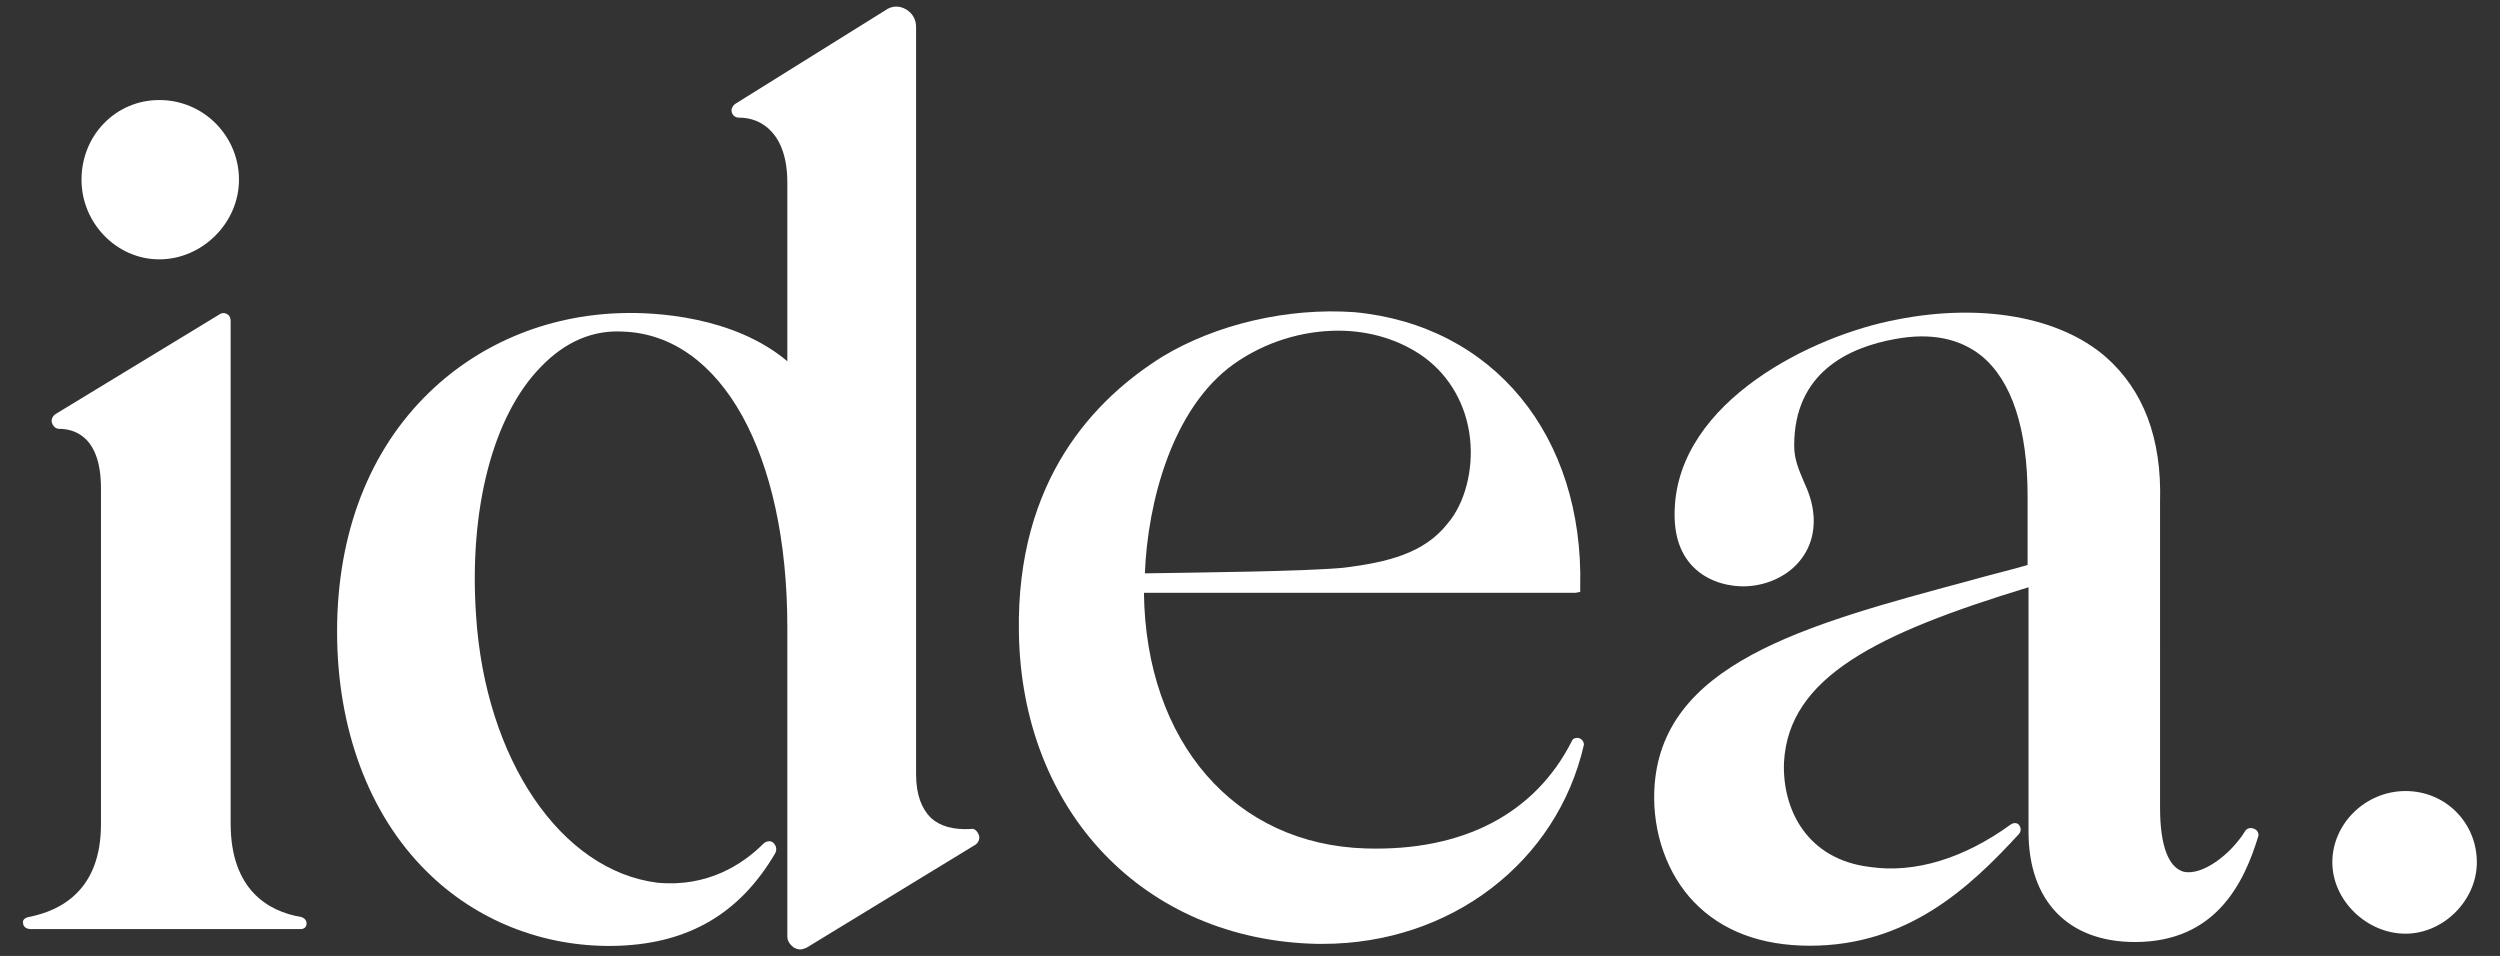
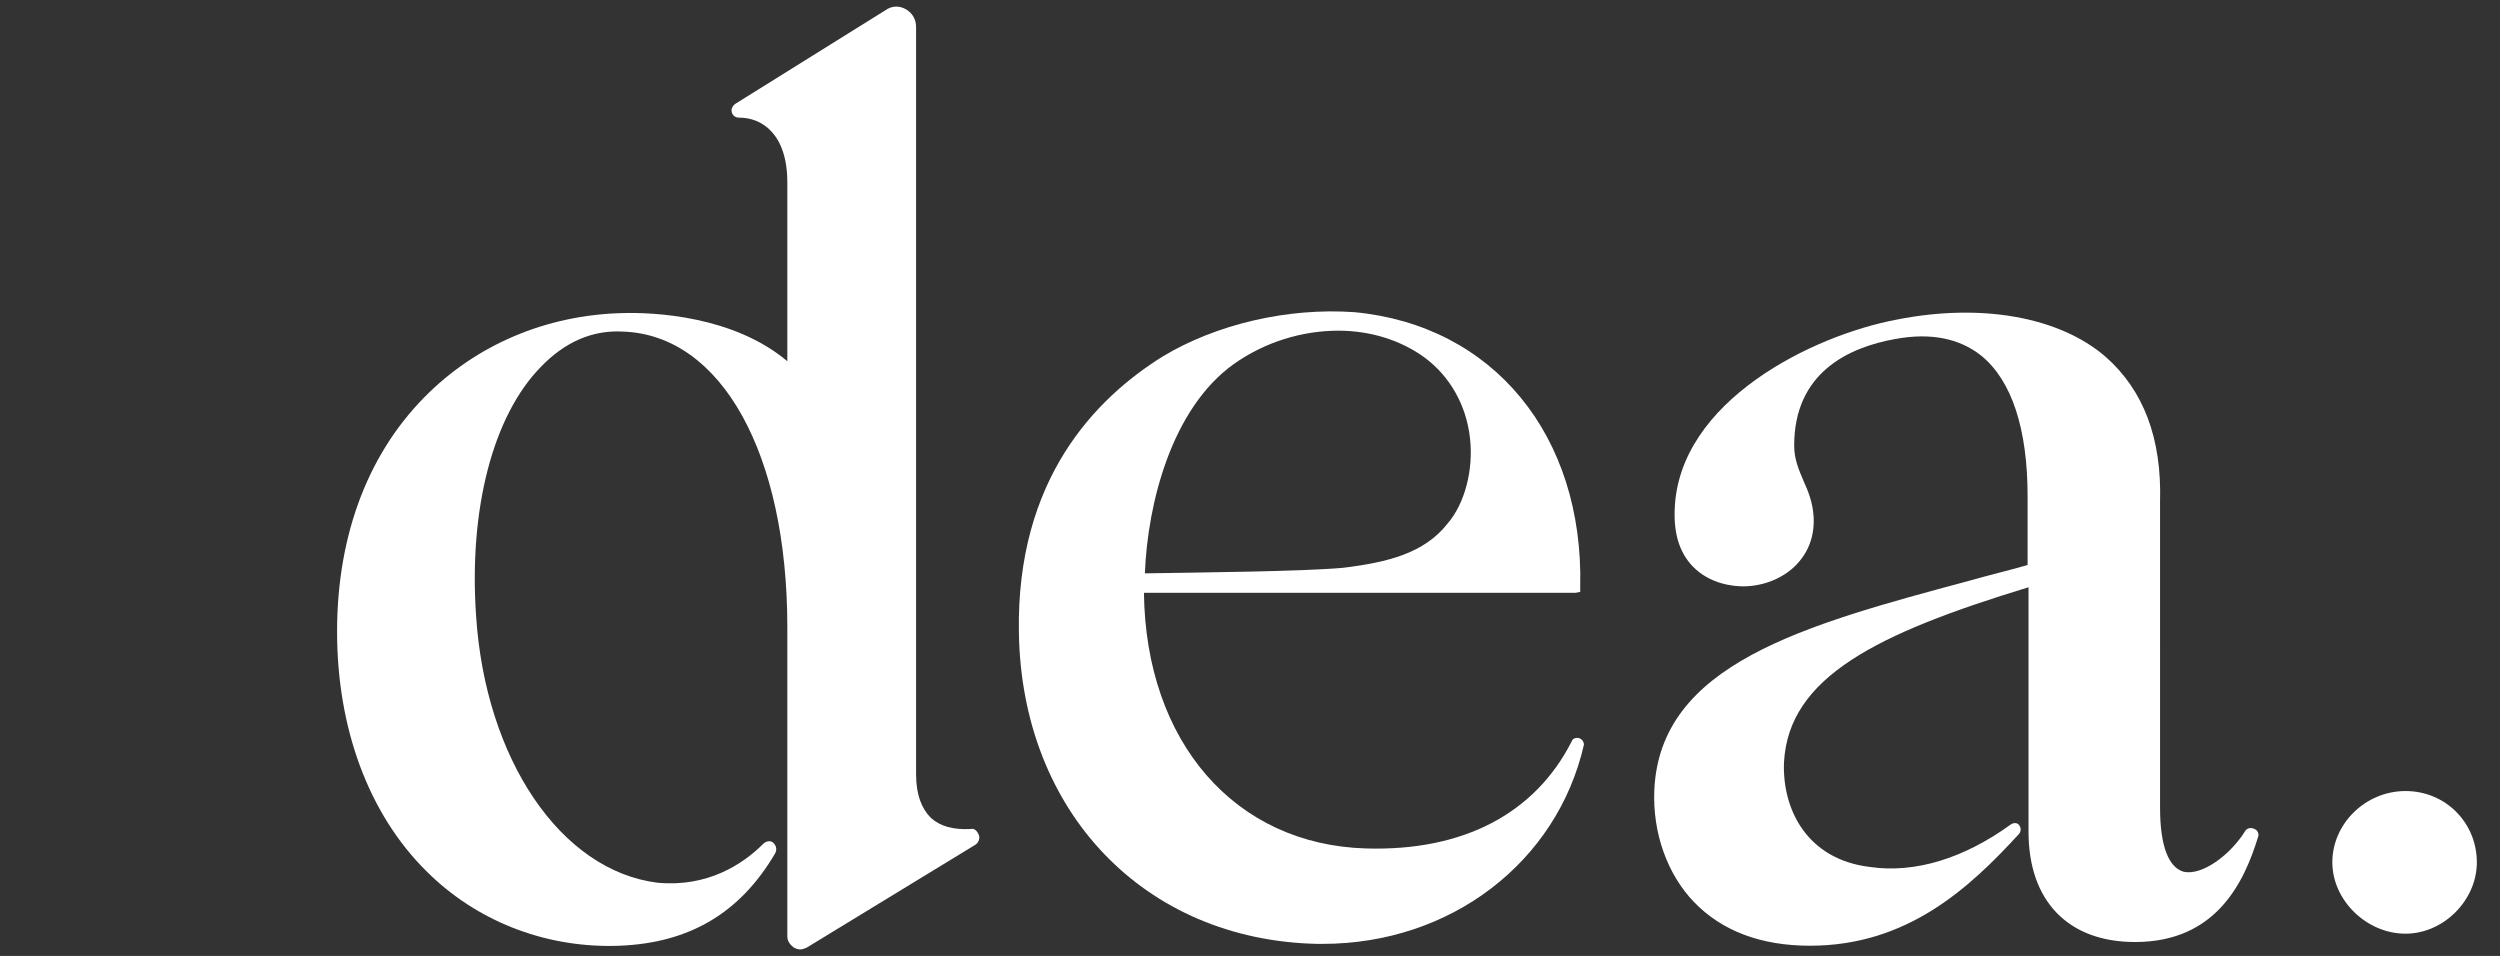
<svg xmlns="http://www.w3.org/2000/svg" version="1.1" id="Layer_1" x="0px" y="0px" viewBox="0 0 269.9 103.2" style="enable-background:new 0 0 269.9 103.2;" xml:space="preserve">
  <rect x="0" y="0" width="269.9" height="103.2" fill="#333333" stroke="none" />
  <style type="text/css">
	.st0{fill:#FFFFFF;}
</style>
  <g>
-     <path class="st0" d="M17.2,28c4.6,0,8.6-3.9,8.6-8.6c0-4.7-3.8-8.6-8.6-8.6c-4.7,0-8.4,3.8-8.4,8.6C8.8,24.1,12.6,28,17.2,28z" />
-     <path class="st0" d="M32.5,99c-3.5-0.6-7.6-2.9-7.6-10.1V34.7c0-0.5-0.2-0.7-0.4-0.8c-0.2-0.1-0.5-0.2-0.9,0.1L6,44.7   c-0.3,0.2-0.5,0.6-0.4,0.9C5.7,46,6,46.3,6.4,46.3c1.4,0,4.5,0.6,4.5,6.4v36.3c0,7-4.2,9.3-7.8,10c-0.5,0.1-0.7,0.4-0.6,0.7   c0,0.3,0.3,0.6,0.8,0.6c0,0,0,0,0,0h29.2c0.3,0,0.6-0.2,0.6-0.6C33.1,99.4,32.9,99.1,32.5,99z" />
    <path class="st0" d="M104.8,89.5c-1.9,0.1-3.3-0.3-4.3-1.2c-1-1-1.6-2.5-1.6-4.7V2.9c0-0.8-0.4-1.5-1.1-1.9s-1.5-0.4-2.2,0.1   L79.4,11.2c-0.3,0.2-0.5,0.6-0.4,0.9c0.1,0.4,0.4,0.6,0.8,0.6c2.5,0,5.2,1.8,5.2,7V39c-5.8-4.9-14.4-5.3-17.8-5.2   c-8.2,0.2-15.8,3.4-21.4,9.1c-6.3,6.4-9.6,15.5-9.4,26.2c0.2,10.4,3.8,19.5,10.2,25.5c5.4,5.1,12.7,7.8,20.3,7.5   c7.5-0.3,13-3.5,16.8-10c0.2-0.4,0.1-0.8-0.2-1.1c-0.3-0.3-0.8-0.2-1.1,0.1c-2.2,2.2-6,4.7-11.4,4.2C60.5,94,52.4,81.9,51.4,66.5   c-0.8-11.5,1.8-21.6,7-26.9c2.6-2.7,5.6-4,8.9-3.8C77.9,36.2,85,49,85,67.7v33.4c0,0.5,0.3,0.9,0.7,1.2c0.2,0.1,0.4,0.2,0.7,0.2   c0.2,0,0.5-0.1,0.7-0.2l18.2-11.1c0.3-0.2,0.5-0.6,0.4-1C105.5,89.7,105.2,89.4,104.8,89.5z" />
    <path class="st0" d="M170.5,79.7c-0.3-0.1-0.7,0-0.8,0.3c-4,7.9-11.8,11.9-22.2,11.6c-14.2-0.4-23.8-11.5-24-27.6h46.6l0.5-0.1   l0-0.5c0.4-16.4-9.4-28.3-24.4-29.7c-7.2-0.5-14.9,1.3-20.7,4.8c-7.2,4.5-15.8,13.2-15.5,29.8c0.3,19.3,13.5,33.2,32.2,33.6   c0.2,0,0.4,0,0.6,0c13.8,0,25.3-8.8,28.2-21.5C171,80.1,170.8,79.8,170.5,79.7z M158.7,47.3c0.4,3.5-0.6,7.1-2.4,9.2   c-2.5,3.2-6.4,4.2-11.3,4.8c-4.4,0.4-15.3,0.5-21.4,0.6c0.3-7.6,2.9-17.8,9.6-22.6c3.4-2.4,7.4-3.6,11.3-3.6c3.4,0,6.7,1,9.3,2.9   C156.5,40.6,158.3,43.7,158.7,47.3z" />
    <path class="st0" d="M242.4,89.7c-1.6,2.6-4.7,4.9-6.7,4.4c-1.6-0.5-2.5-2.8-2.5-6.9V54.2c0.2-6.9-1.8-12.1-5.9-15.7   c-5-4.3-13.4-5.8-22.5-4c-9.1,1.7-23.6,8.8-24,20.5c-0.1,2.6,0.5,4.6,1.9,6.1c1.9,2,4.5,2.2,5.5,2.2c2.2,0,4.4-0.9,5.8-2.4   c1.3-1.4,1.9-3.1,1.8-5.1c-0.1-1.6-0.6-2.8-1.1-3.9c-0.5-1.2-1-2.3-1-3.8c0-7.9,5.9-10.6,10.9-11.5c3.8-0.7,6.9-0.1,9.3,1.8   c3.3,2.7,5,7.9,5,15.2V61c-2.1,0.6-4.2,1.1-6.3,1.7c-17.9,4.8-33.4,9-34,22.6c-0.2,4.6,1.4,9.1,4.3,12.1c3,3.1,7.2,4.7,12.5,4.7   c10.5,0,17.2-6.2,22.6-12.1c0.2-0.3,0.2-0.6,0-0.9c-0.2-0.3-0.6-0.3-0.9-0.1c-5.1,3.7-10.4,5.3-15.2,4.6c-6.8-0.8-9.5-6.2-9.3-11.3   c0.5-9.2,10-13.9,26.4-18.9v26.4c0,7.5,4.3,11.9,11.5,11.9c8.8,0,11.8-6.5,13.3-11.4c0.1-0.3-0.1-0.7-0.4-0.8   C243,89.3,242.6,89.4,242.4,89.7z" />
    <path class="st0" d="M259.7,85.4c-4.3,0-7.9,3.5-7.9,7.7c0,4.1,3.7,7.7,7.9,7.7c4.1,0,7.7-3.6,7.7-7.7   C267.4,88.8,264,85.4,259.7,85.4z" />
  </g>
</svg>